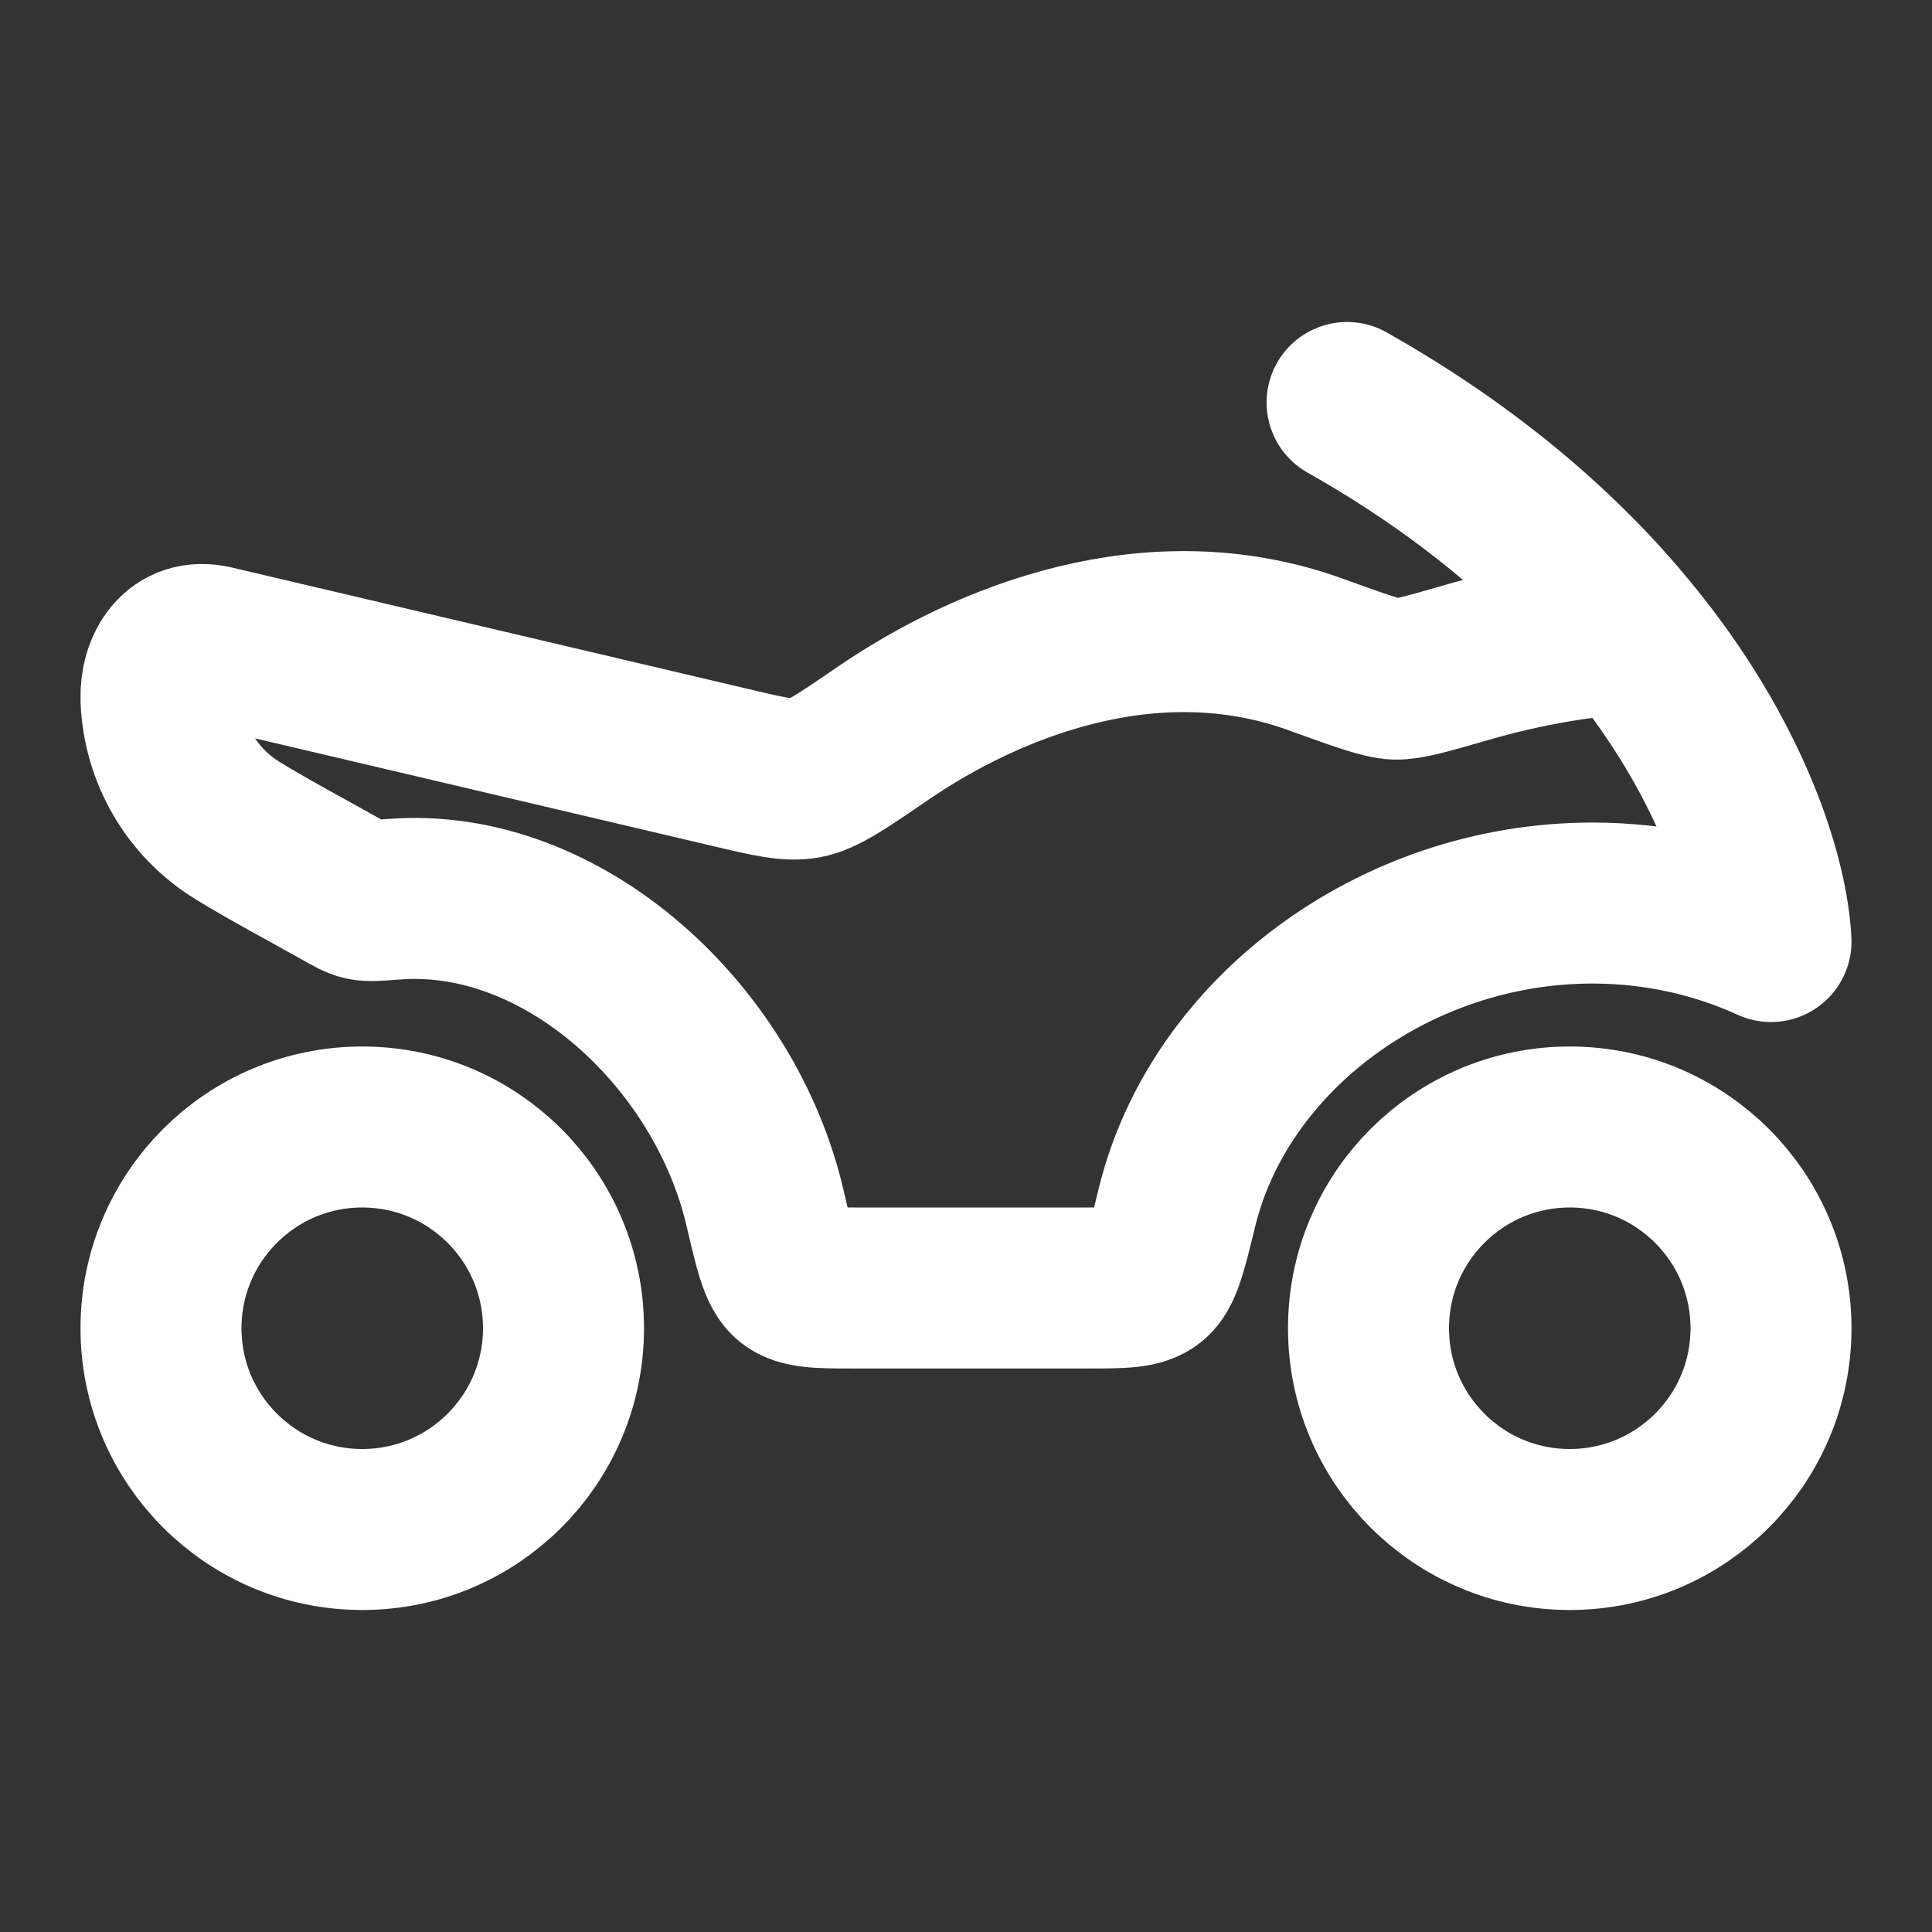
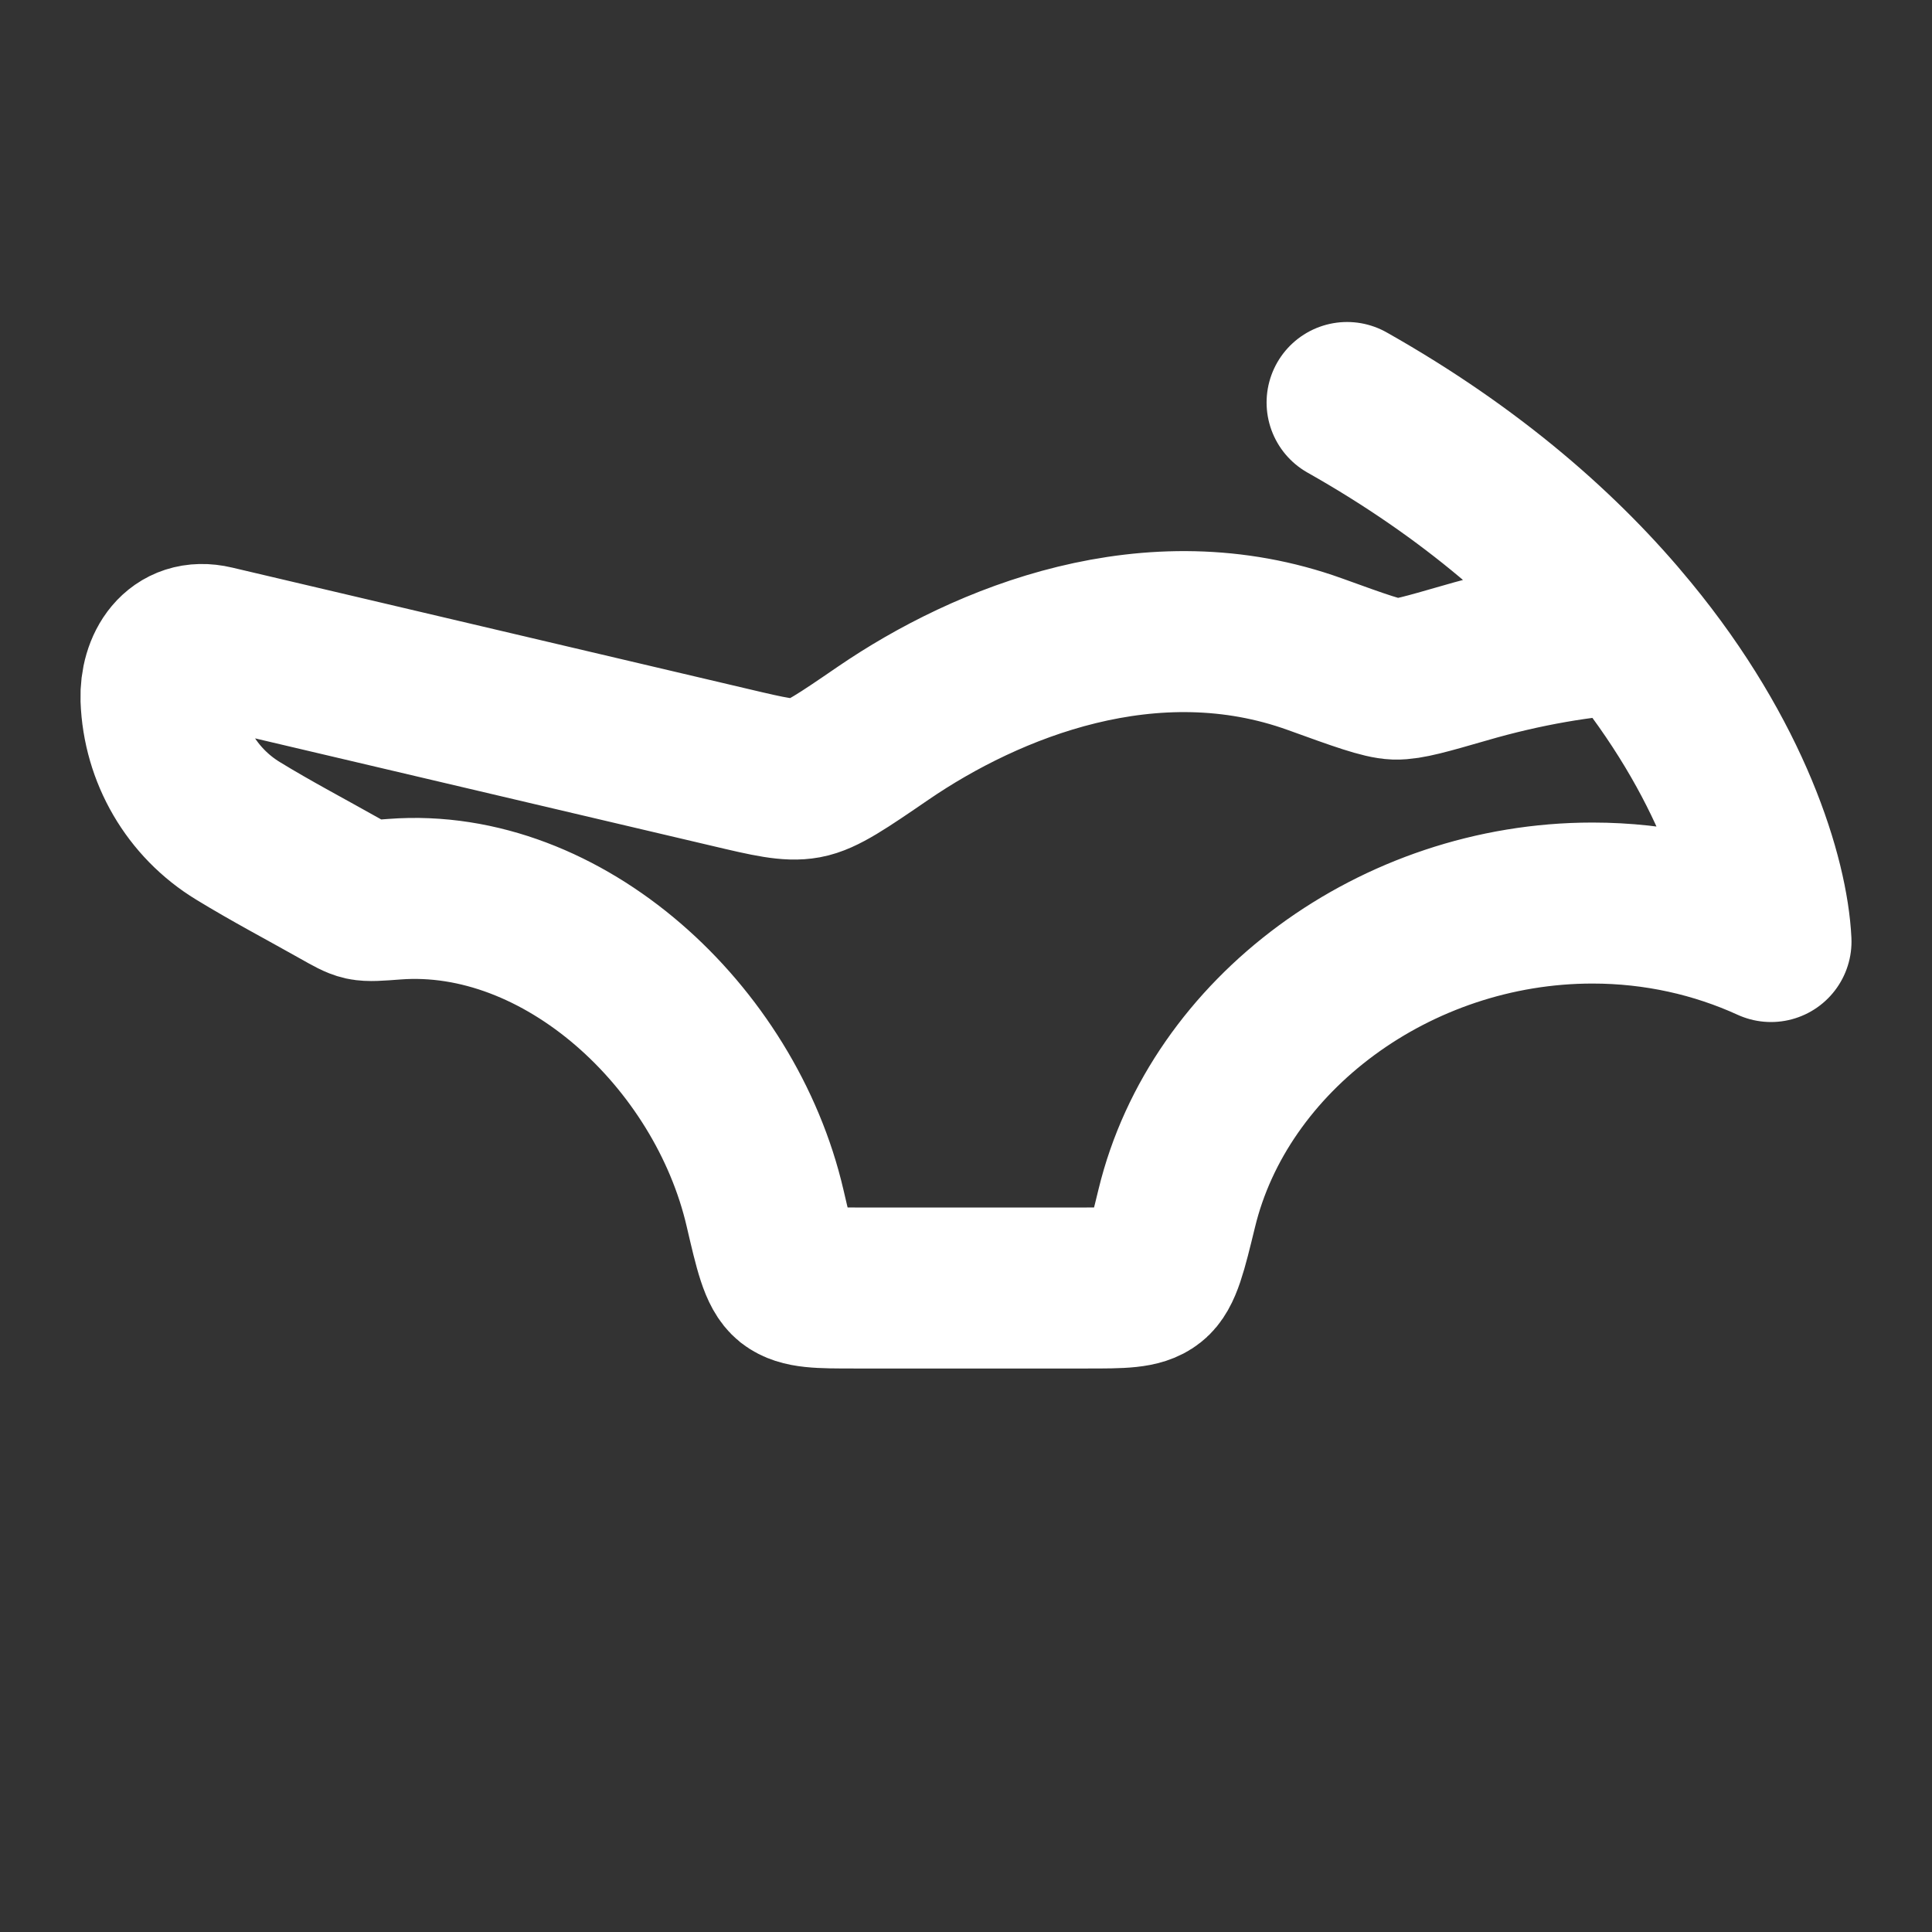
<svg xmlns="http://www.w3.org/2000/svg" width="12" height="12" viewBox="0 0 12 12" fill="none">
  <rect x="0" y="0" width="12" height="12" fill="#333333" stroke="none" />
-   <circle cx="9.75" cy="8.25" r="1.25" stroke="url(#paint0_linear_650_34565)" />
-   <circle cx="2.25" cy="8.25" r="1.25" stroke="url(#paint1_linear_650_34565)" />
  <path d="M10.117 3.935C10.758 4.714 10.981 5.456 11 5.848C10.665 5.695 10.289 5.609 9.891 5.609C8.668 5.609 7.571 6.422 7.309 7.505C7.246 7.763 7.215 7.893 7.147 7.946C7.079 8 6.969 8 6.75 8H5.31C5.089 8 4.979 8 4.91 7.946C4.842 7.891 4.812 7.762 4.752 7.504C4.504 6.435 3.498 5.506 2.451 5.585C2.345 5.593 2.293 5.597 2.256 5.589C2.22 5.581 2.184 5.56 2.111 5.519C1.9 5.4 1.685 5.287 1.479 5.161C1.191 4.986 1.012 4.678 1 4.341C0.994 4.15 1.104 3.959 1.327 4.012L4.537 4.767C4.778 4.824 4.899 4.852 5.002 4.833C5.106 4.814 5.233 4.727 5.487 4.553C6.131 4.113 7.152 3.697 8.169 4.064C8.448 4.165 8.587 4.215 8.667 4.218C8.746 4.22 8.862 4.186 9.095 4.119C9.472 4.009 9.826 3.952 10.117 3.935ZM10.117 3.935C9.716 3.446 9.15 2.942 8.367 2.5" stroke="url(#paint2_linear_650_34565)" stroke-linecap="round" stroke-linejoin="round" />
  <defs>
    <linearGradient id="paint0_linear_650_34565" x1="8.5" y1="8.25" x2="11" y2="8.25" gradientUnits="userSpaceOnUse">
      <stop stop-color="#FFF" />
      <stop offset="1" stop-color="#FFF" />
    </linearGradient>
    <linearGradient id="paint1_linear_650_34565" x1="1" y1="8.25" x2="3.5" y2="8.25" gradientUnits="userSpaceOnUse">
      <stop stop-color="#FFF" />
      <stop offset="1" stop-color="#FFF" />
    </linearGradient>
    <linearGradient id="paint2_linear_650_34565" x1="1" y1="5.25" x2="11" y2="5.25" gradientUnits="userSpaceOnUse">
      <stop stop-color="#FFF" />
      <stop offset="1" stop-color="#FFF" />
    </linearGradient>
  </defs>
</svg>